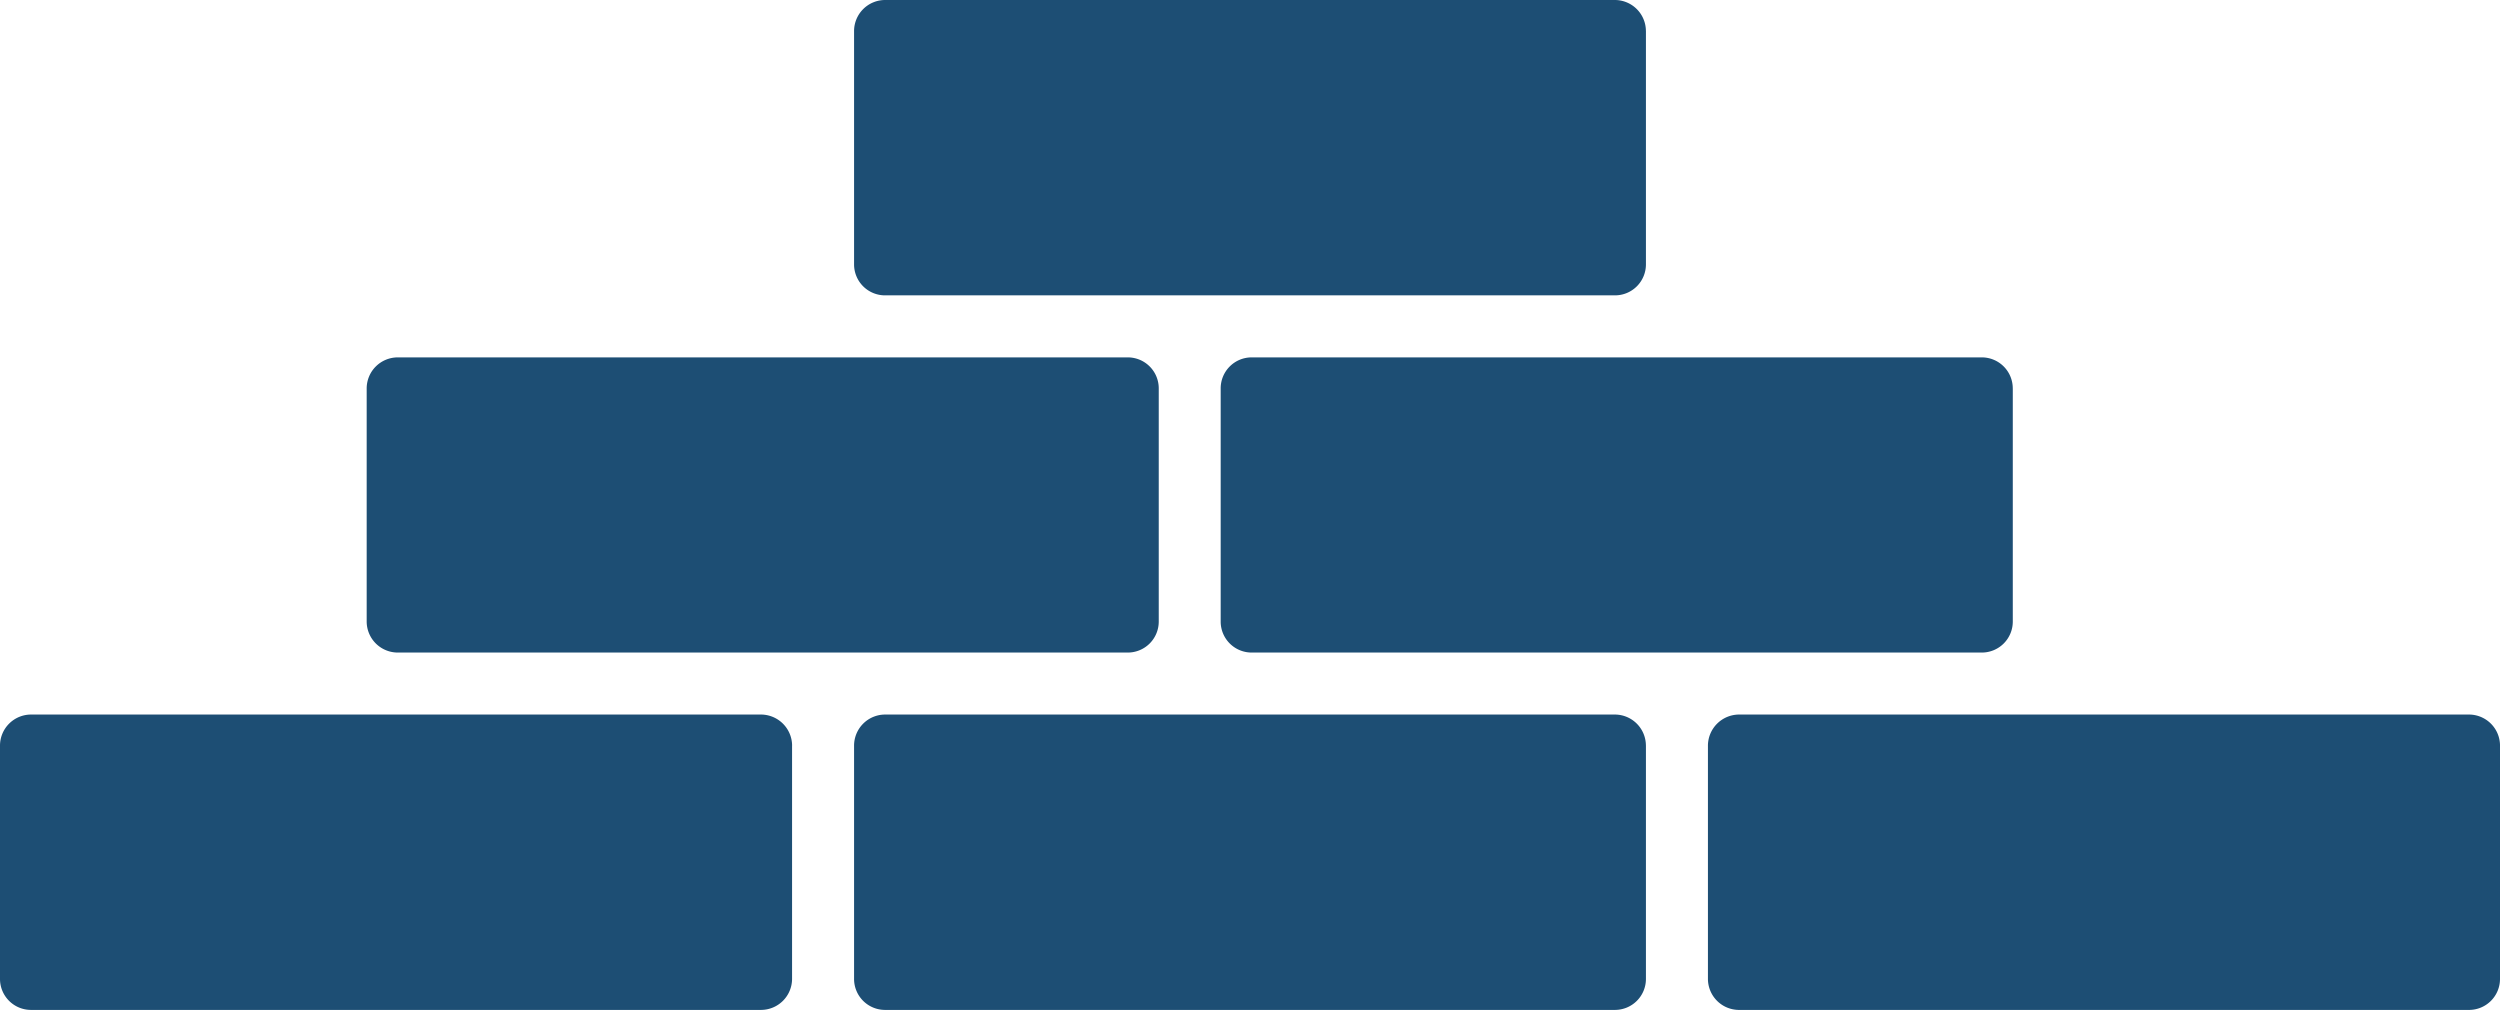
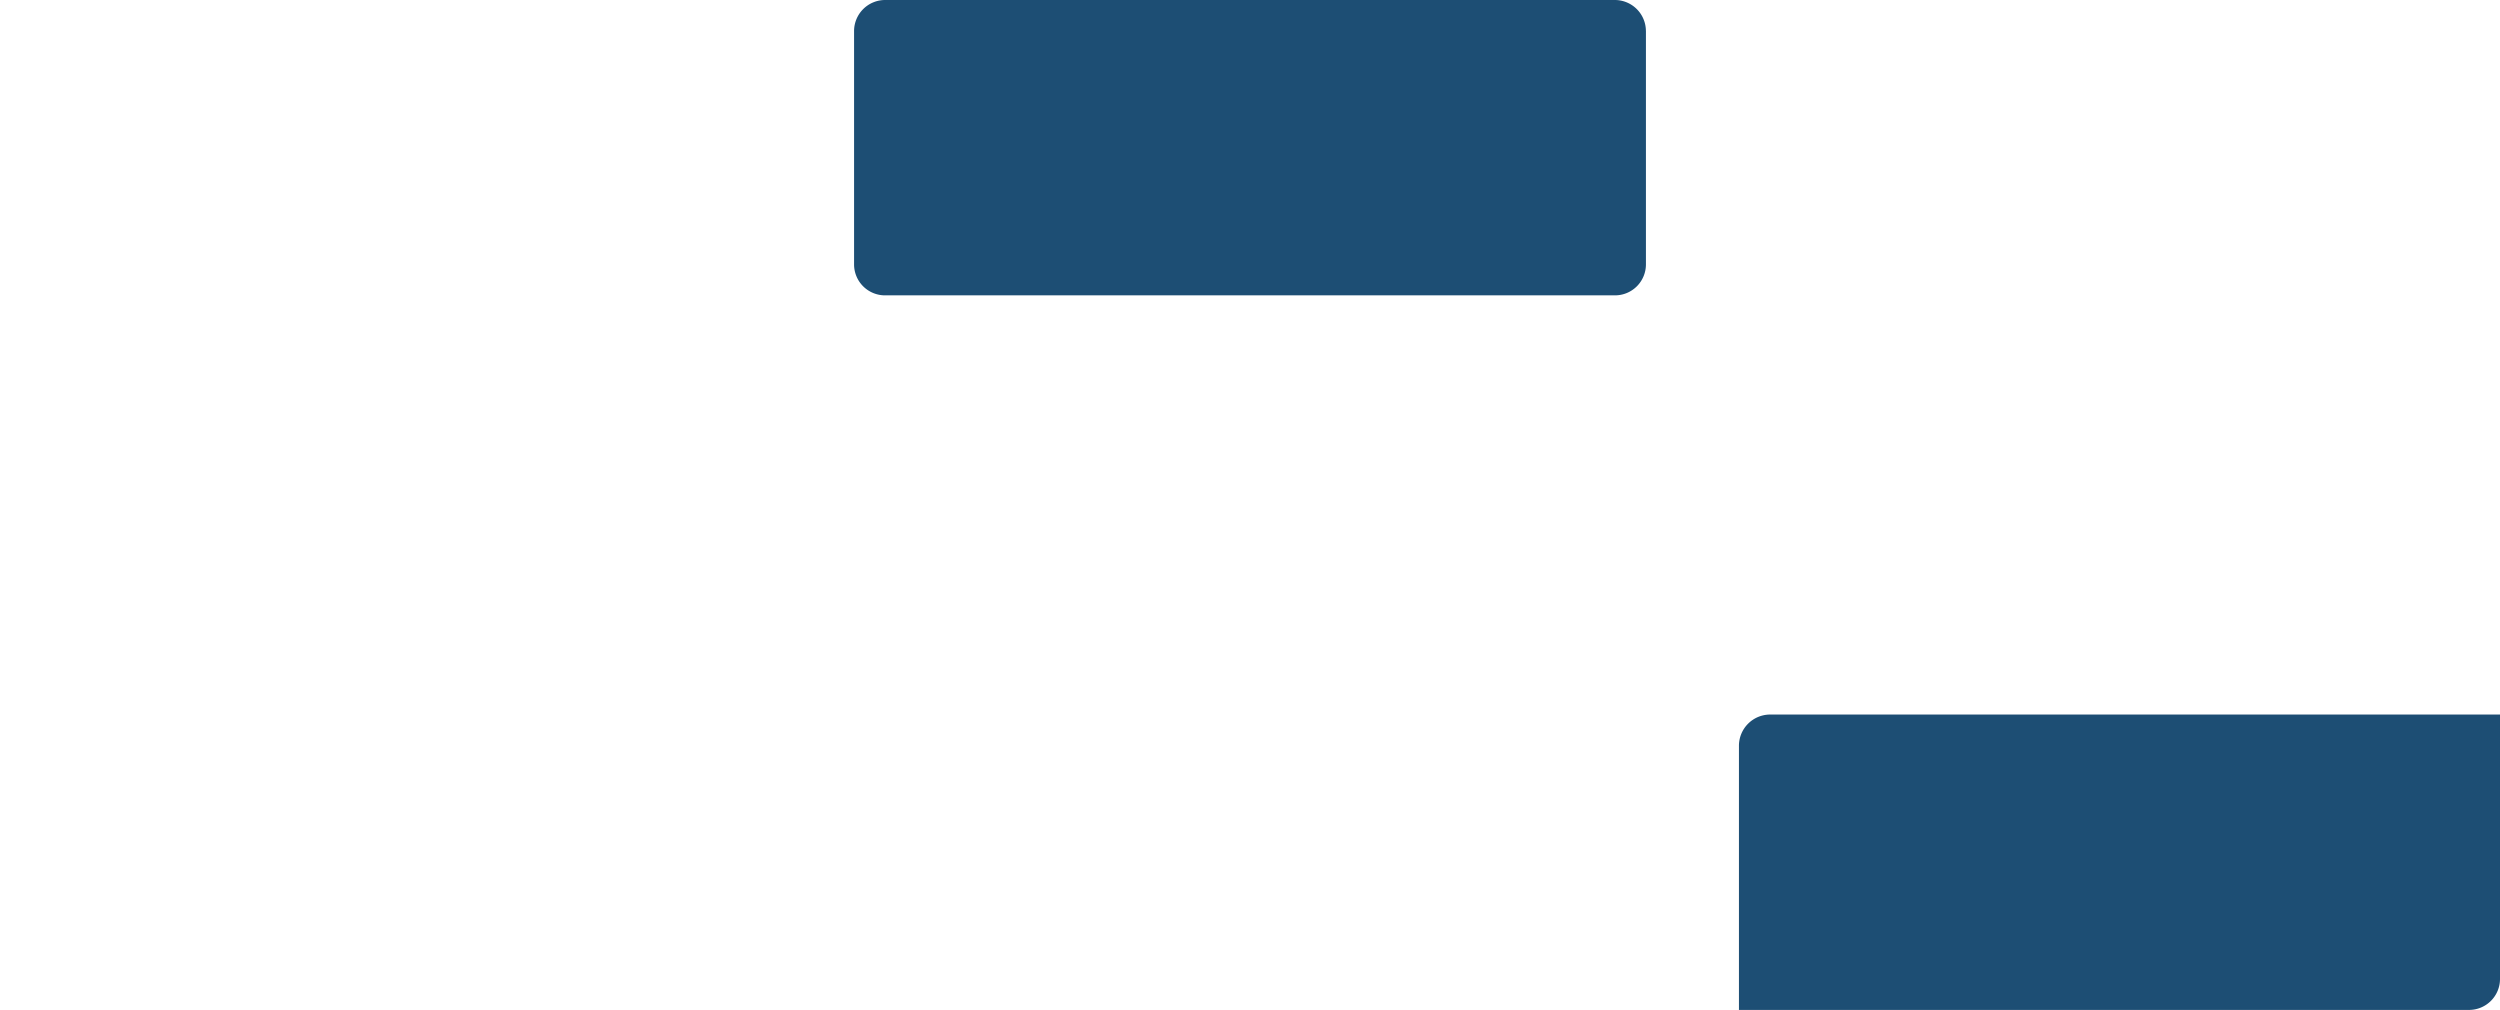
<svg xmlns="http://www.w3.org/2000/svg" id="Group_302" data-name="Group 302" width="180.989" height="73.114" viewBox="0 0 180.989 73.114">
  <defs>
    <clipPath id="clip-path">
      <rect id="Rectangle_1021" data-name="Rectangle 1021" width="180.989" height="73.114" fill="none" />
    </clipPath>
  </defs>
  <g id="Group_301" data-name="Group 301" clip-path="url(#clip-path)">
    <path id="Path_537" data-name="Path 537" d="M98.647,2.245V19.139A2.242,2.242,0,0,1,96.4,21.383H43.565a2.242,2.242,0,0,1-2.245-2.245V2.245A2.251,2.251,0,0,1,43.565,0H96.4a2.251,2.251,0,0,1,2.245,2.245" transform="translate(20.511)" fill="#1d4e74" />
-     <path id="Path_538" data-name="Path 538" d="M75.082,19.535V36.414a2.242,2.242,0,0,1-2.245,2.245H19.985a2.251,2.251,0,0,1-2.245-2.245V19.535a2.251,2.251,0,0,1,2.245-2.245H72.837a2.242,2.242,0,0,1,2.245,2.245" transform="translate(8.806 8.583)" fill="#1d4e74" />
-     <path id="Path_539" data-name="Path 539" d="M116.4,19.535V36.414a2.242,2.242,0,0,1-2.245,2.245H61.3a2.242,2.242,0,0,1-2.245-2.245V19.535A2.242,2.242,0,0,1,61.3,17.29h52.853a2.242,2.242,0,0,1,2.245,2.245" transform="translate(29.317 8.583)" fill="#1d4e74" />
-     <path id="Path_540" data-name="Path 540" d="M57.342,36.815V53.709A2.251,2.251,0,0,1,55.1,55.953H2.245A2.242,2.242,0,0,1,0,53.709V36.815A2.251,2.251,0,0,1,2.245,34.57H55.1a2.261,2.261,0,0,1,2.245,2.245" transform="translate(0 17.16)" fill="#1d4e74" />
-     <path id="Path_541" data-name="Path 541" d="M98.647,36.815V53.709A2.242,2.242,0,0,1,96.4,55.953H43.565a2.242,2.242,0,0,1-2.245-2.245V36.815a2.251,2.251,0,0,1,2.245-2.245H96.4a2.251,2.251,0,0,1,2.245,2.245" transform="translate(20.511 17.16)" fill="#1d4e74" />
-     <path id="Path_542" data-name="Path 542" d="M139.972,36.815V53.709a2.242,2.242,0,0,1-2.245,2.245H84.875a2.251,2.251,0,0,1-2.245-2.245V36.815a2.261,2.261,0,0,1,2.245-2.245h52.853a2.251,2.251,0,0,1,2.245,2.245" transform="translate(41.017 17.16)" fill="#1d4e74" />
+     <path id="Path_542" data-name="Path 542" d="M139.972,36.815V53.709a2.242,2.242,0,0,1-2.245,2.245H84.875V36.815a2.261,2.261,0,0,1,2.245-2.245h52.853a2.251,2.251,0,0,1,2.245,2.245" transform="translate(41.017 17.16)" fill="#1d4e74" />
  </g>
</svg>